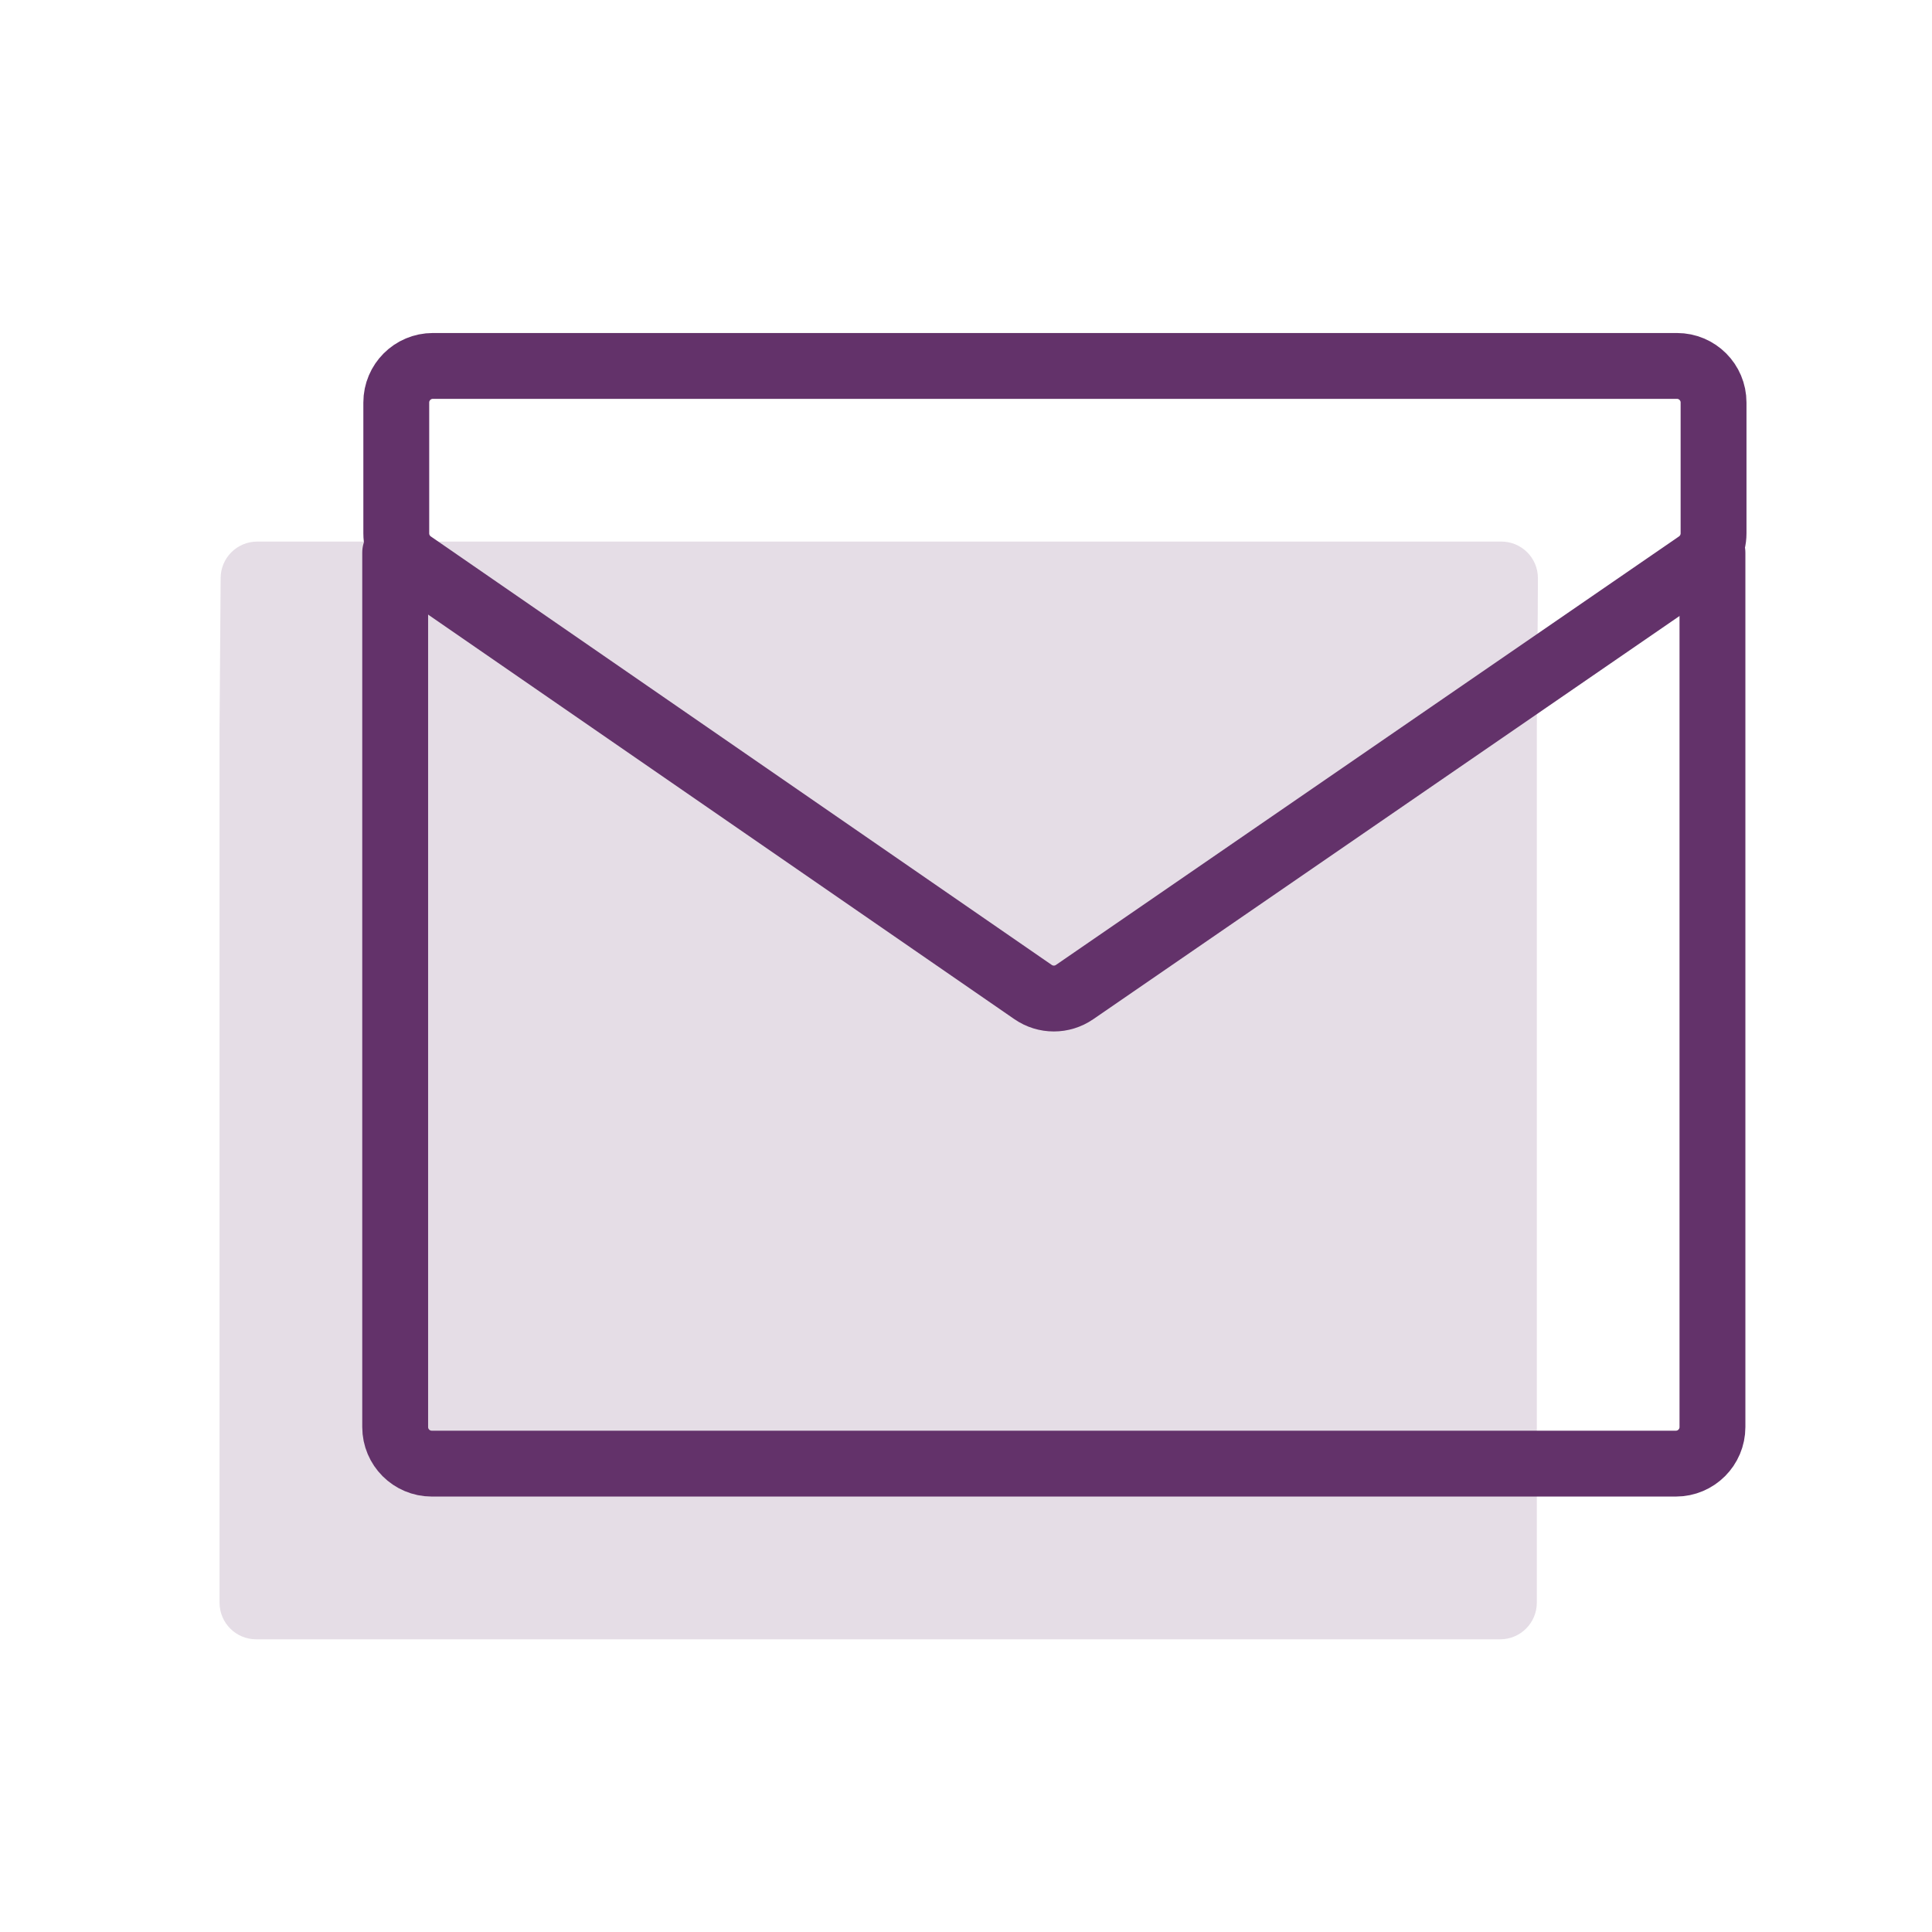
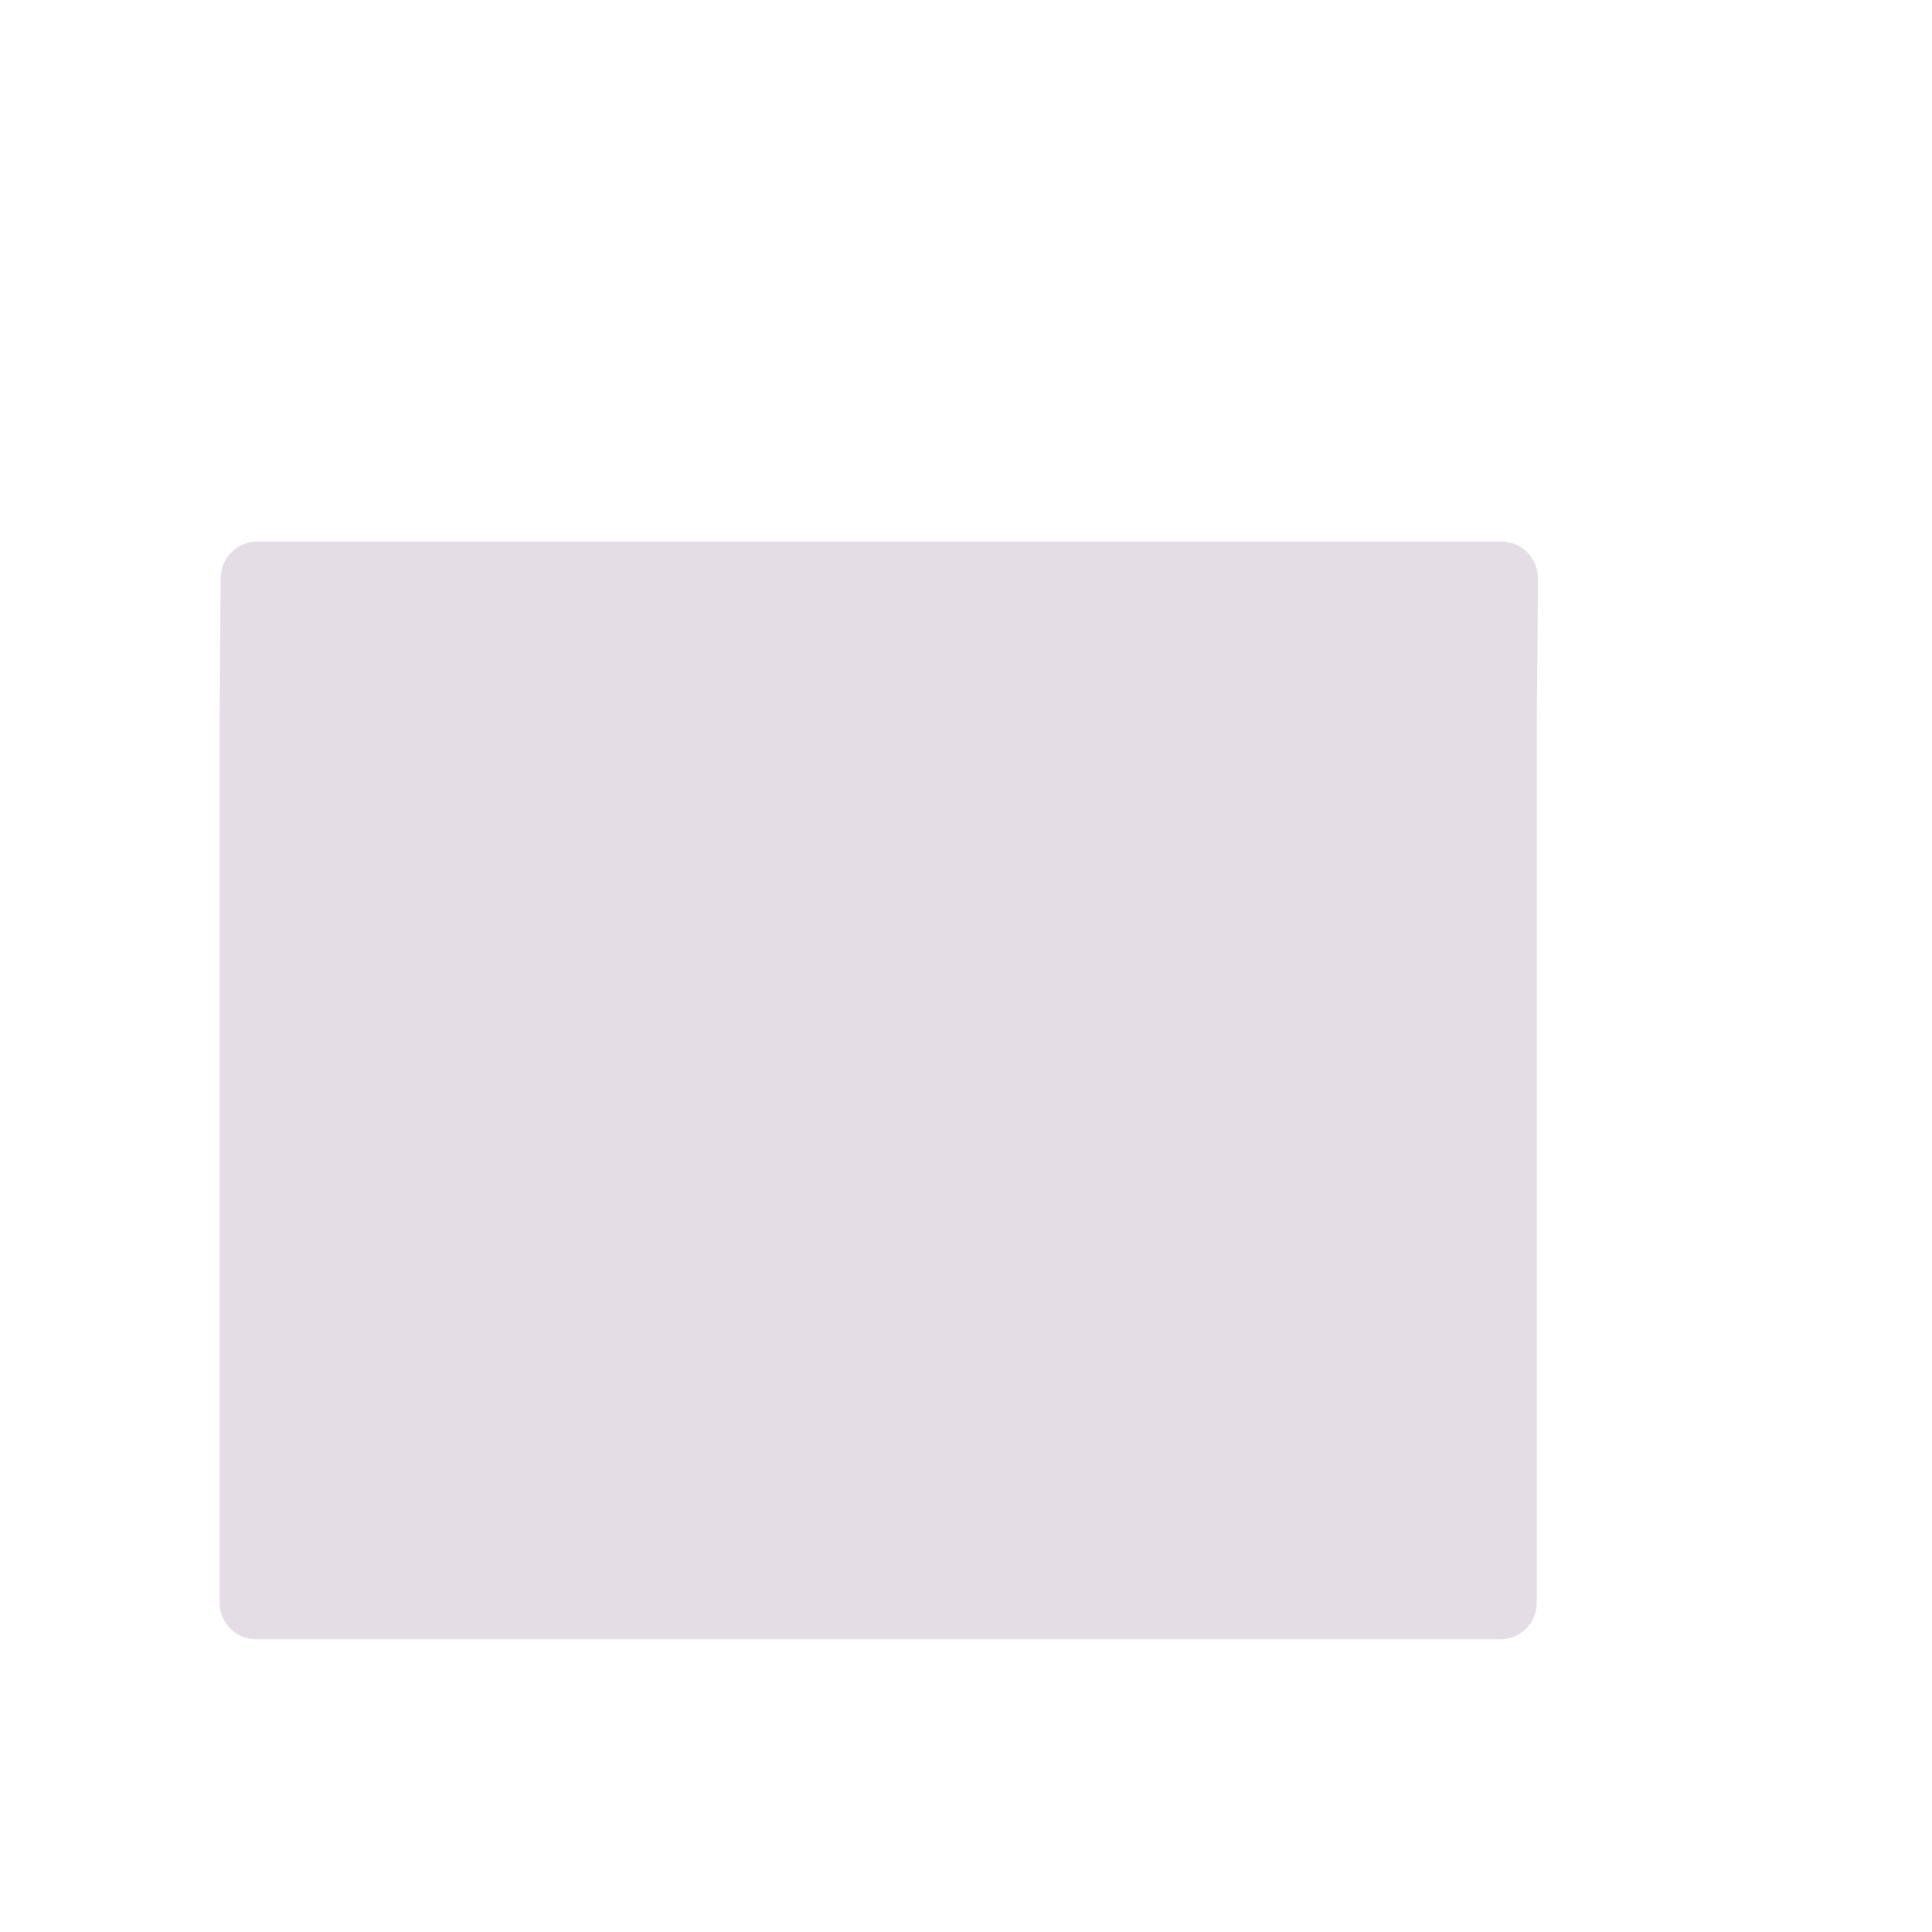
<svg xmlns="http://www.w3.org/2000/svg" width="44" height="44" viewBox="0 0 44 44" fill="none">
  <g clip-path="url(#clip0_1503_1748)">
    <path d="M5.858 12.334L34.192 12.334C34.652 12.334 35.025 12.706 35.025 13.167C35.025 14.094 35 15.895 35 16.587V36.5C35 36.96 34.627 37.334 34.167 37.334L5.833 37.334C5.373 37.334 5 36.96 5 36.5V16.585L5.025 13.167C5.025 12.707 5.398 12.334 5.858 12.334Z" fill="#E5DDE6" />
  </g>
  <g clip-path="url(#clip1_1503_1748)">
-     <path fill-rule="evenodd" clip-rule="evenodd" d="M23.527 22.593C23.812 22.79 24.188 22.79 24.473 22.594L38.664 12.834C38.89 12.678 39.025 12.421 39.025 12.147C39.025 11.455 39.025 10.094 39.025 9.167C39.025 8.706 38.652 8.334 38.192 8.334L9.858 8.334C9.398 8.334 9.025 8.707 9.025 9.167V12.148C9.025 12.422 9.16 12.678 9.385 12.834L23.527 22.593Z" stroke="#63326A" stroke-width="1.5" stroke-linecap="round" />
-     <path d="M9 12.585V32.5C9 32.96 9.373 33.333 9.833 33.333L38.167 33.333C38.627 33.333 39 32.96 39 32.5V12.587" stroke="#63326A" stroke-width="1.5" stroke-linecap="round" />
-   </g>
+     </g>
  <defs>
    <clipPath id="clip0_1503_1748">
      <rect width="40" height="40" fill="white" transform="translate(0 4)" />
    </clipPath>
    <clipPath id="clip1_1503_1748">
-       <rect width="40" height="40" fill="white" transform="translate(4)" />
-     </clipPath>
+       </clipPath>
  </defs>
</svg>